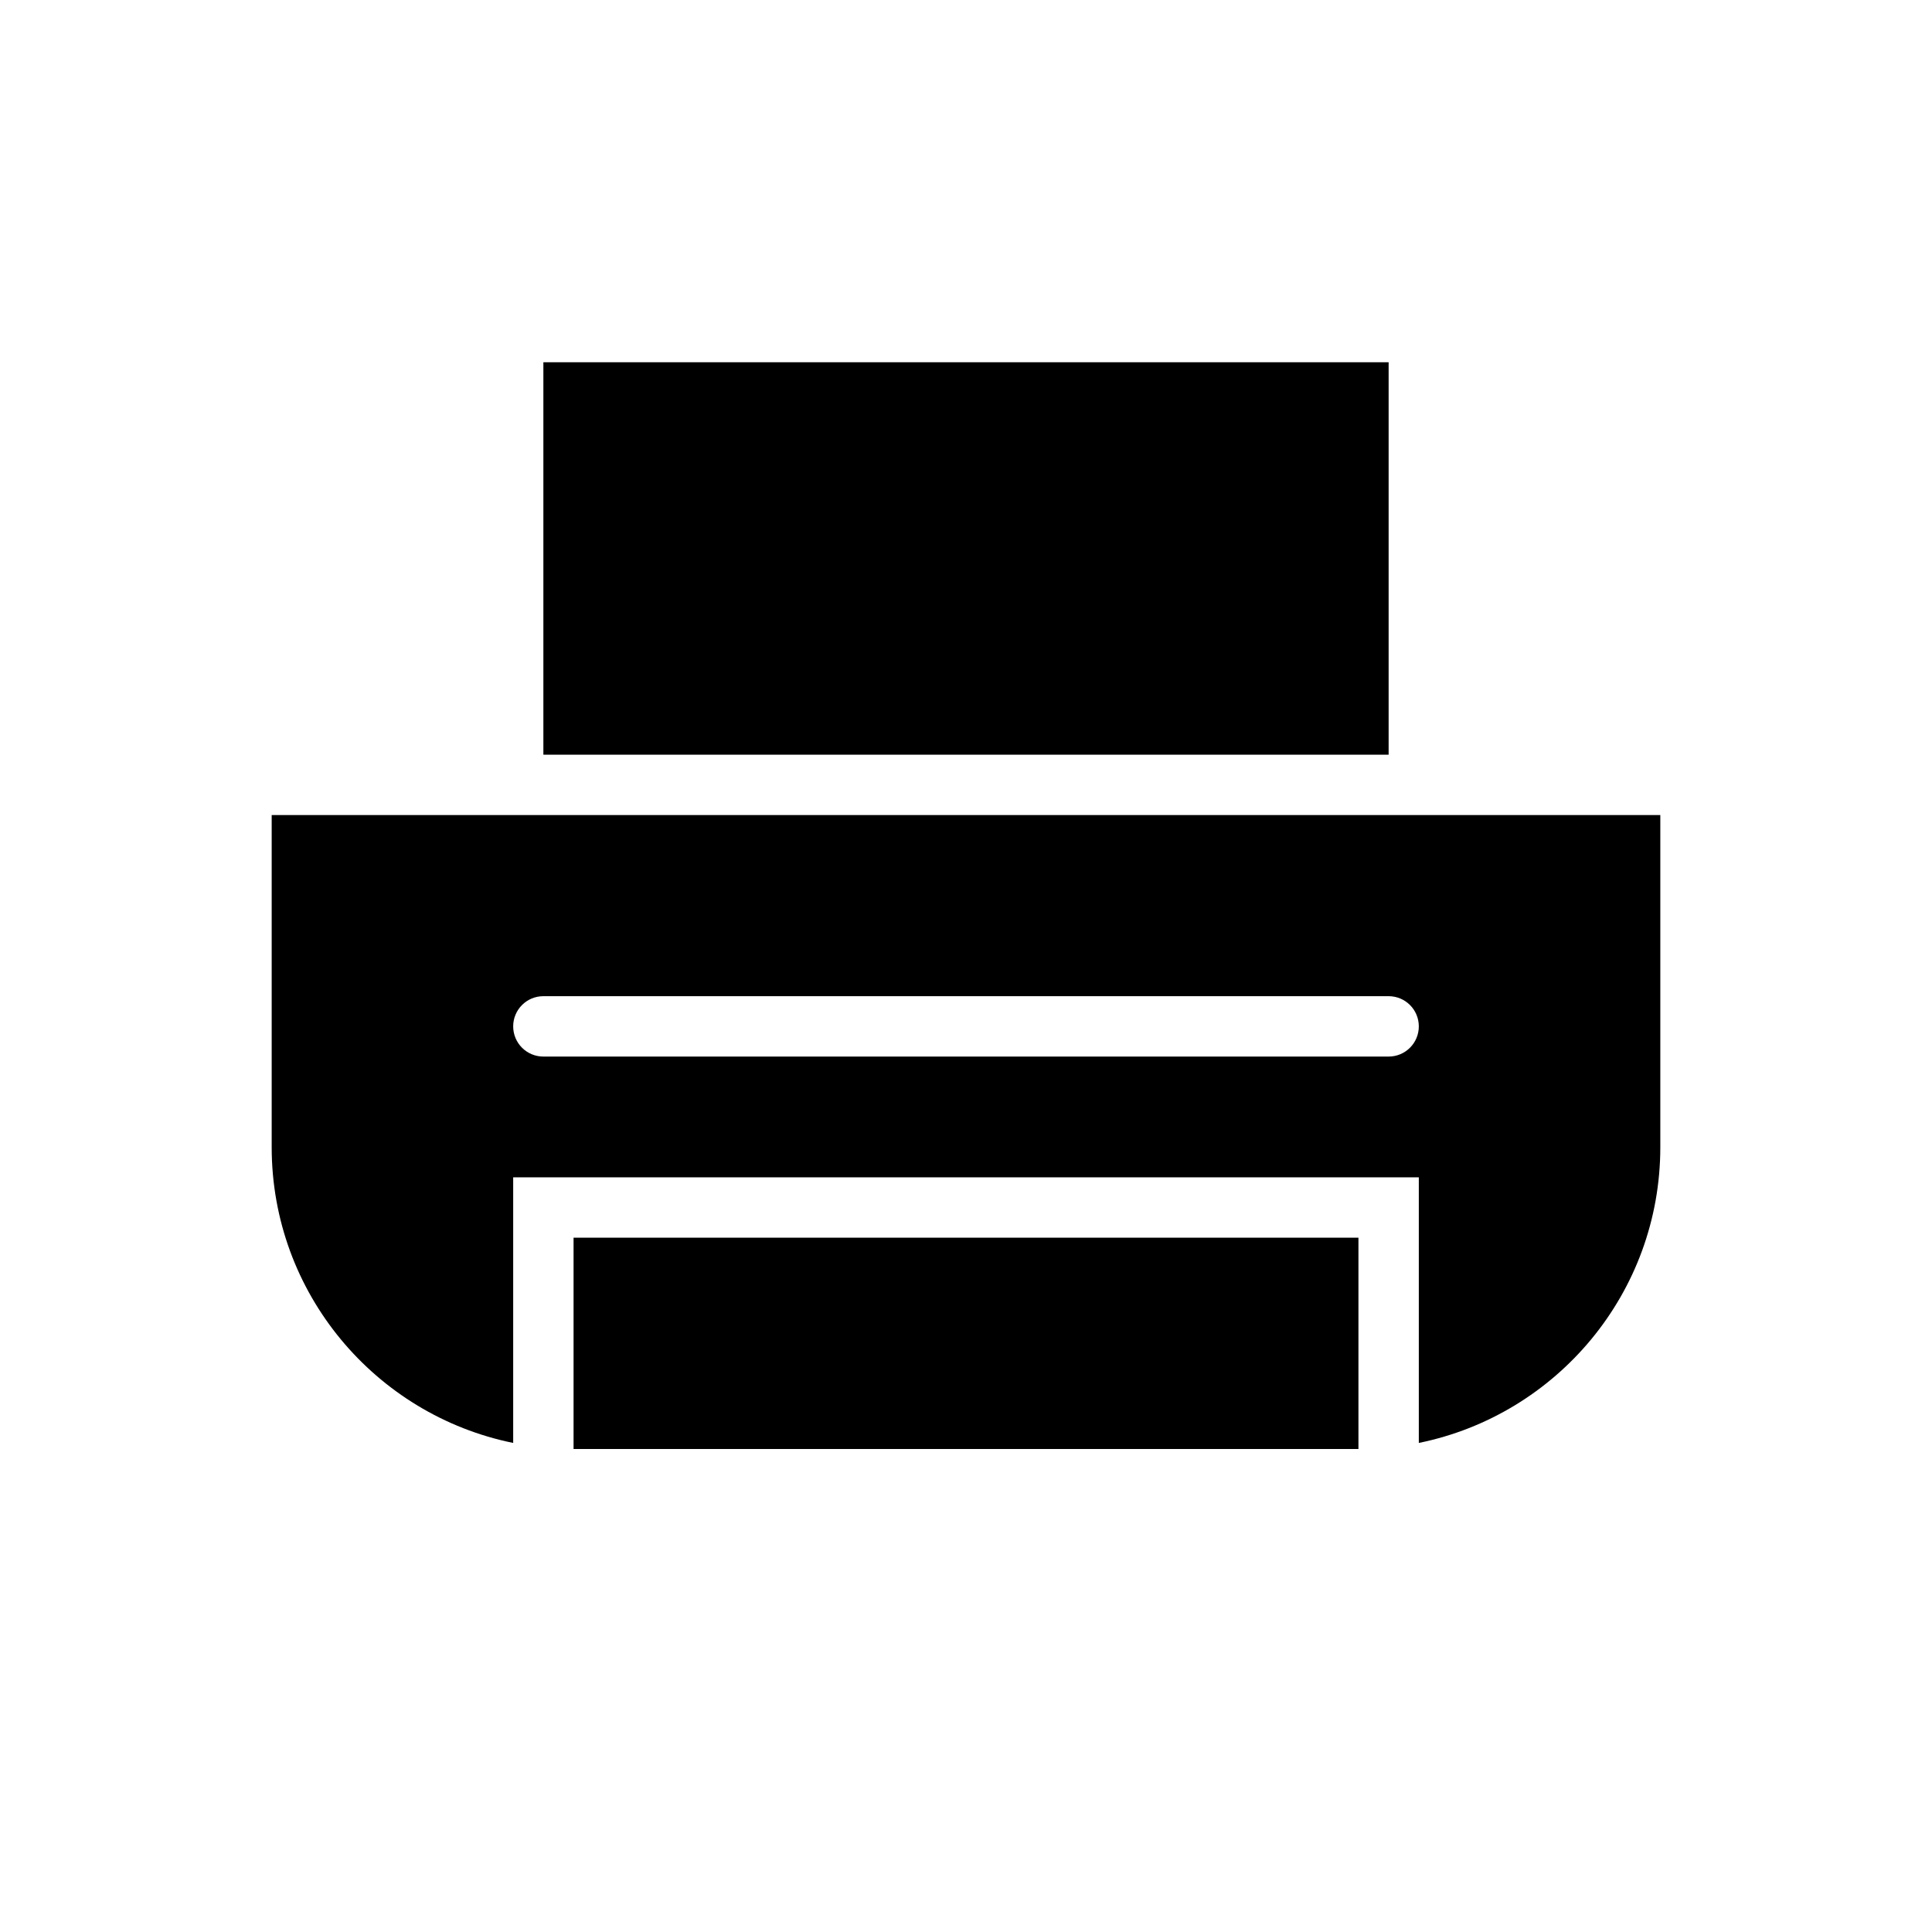
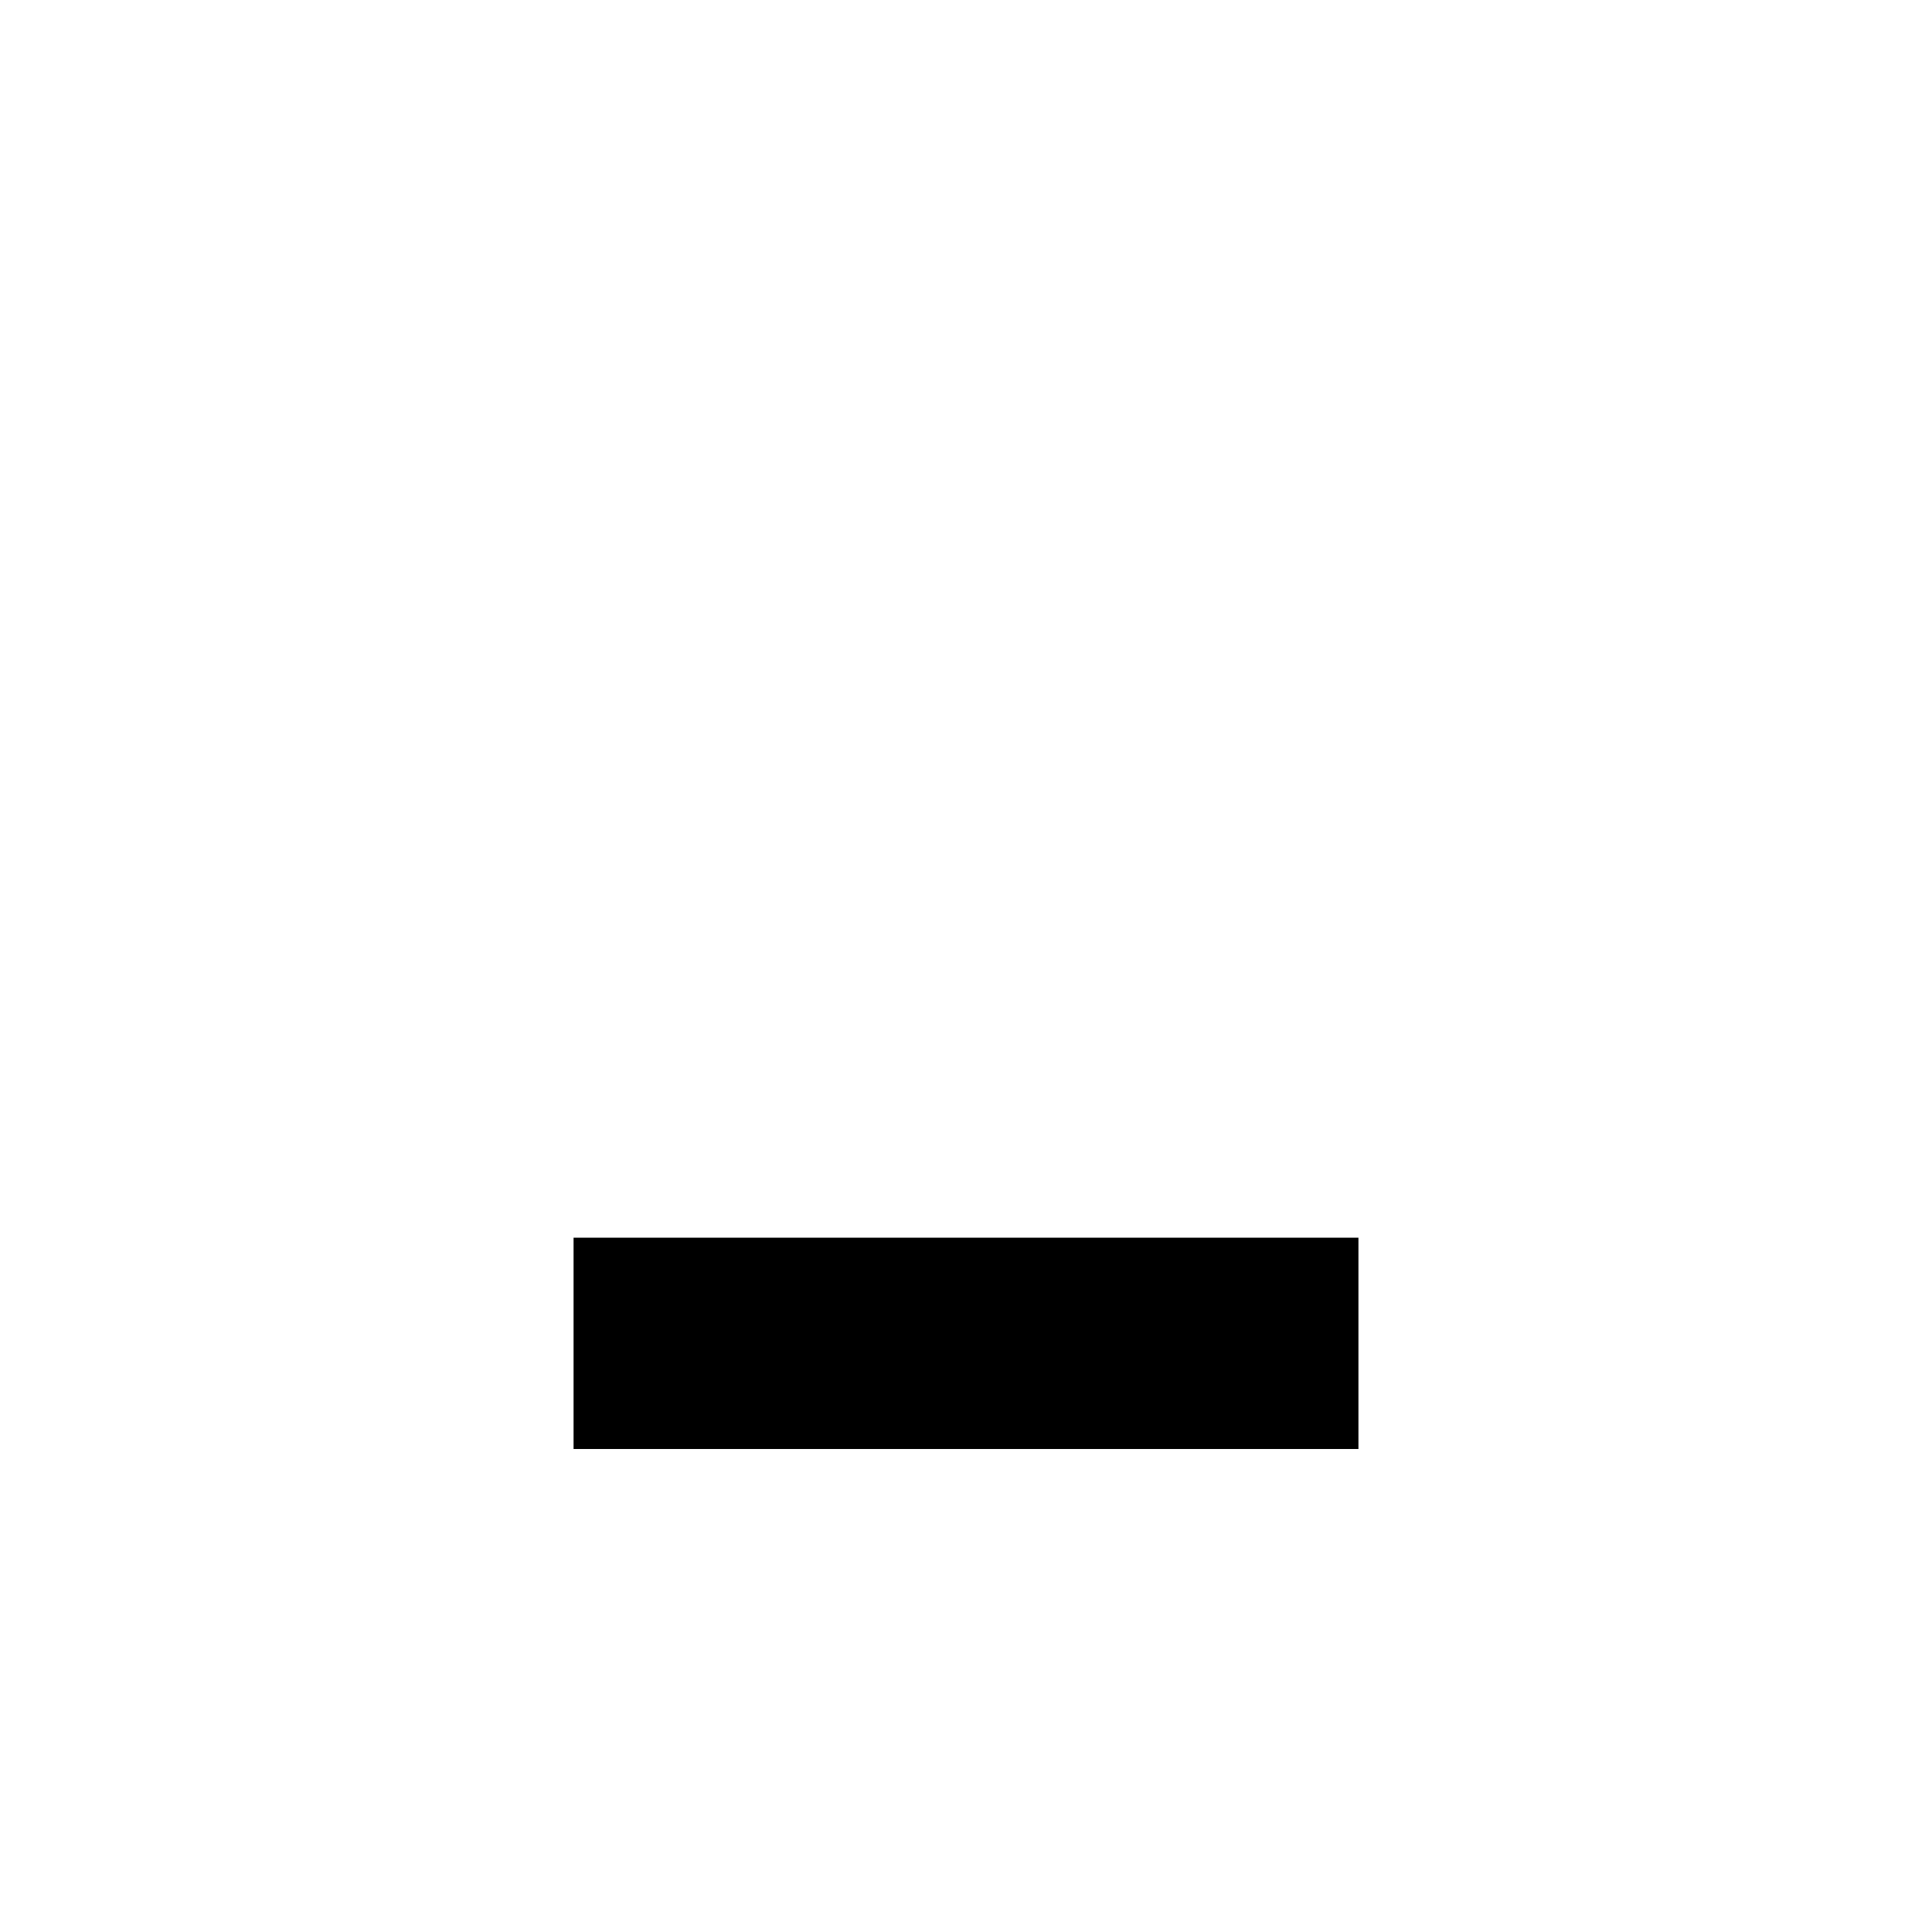
<svg xmlns="http://www.w3.org/2000/svg" version="1.1" id="Capa_1" x="0px" y="0px" width="64px" height="64px" viewBox="0 0 64 64" enable-background="new 0 0 64 64" xml:space="preserve">
  <g>
-     <path d="M9,38c0,4.838,3.436,8.872,8,9.799V39h30v8.799c4.564-0.927,8-4.961,8-9.799V27H9V38z M18,33h28c0.553,0,1,0.447,1,1   s-0.447,1-1,1H18c-0.553,0-1-0.447-1-1S17.447,33,18,33z" />
    <rect x="19" y="41" width="26" height="7" />
-     <rect x="18" y="12" width="28" height="13" />
  </g>
</svg>